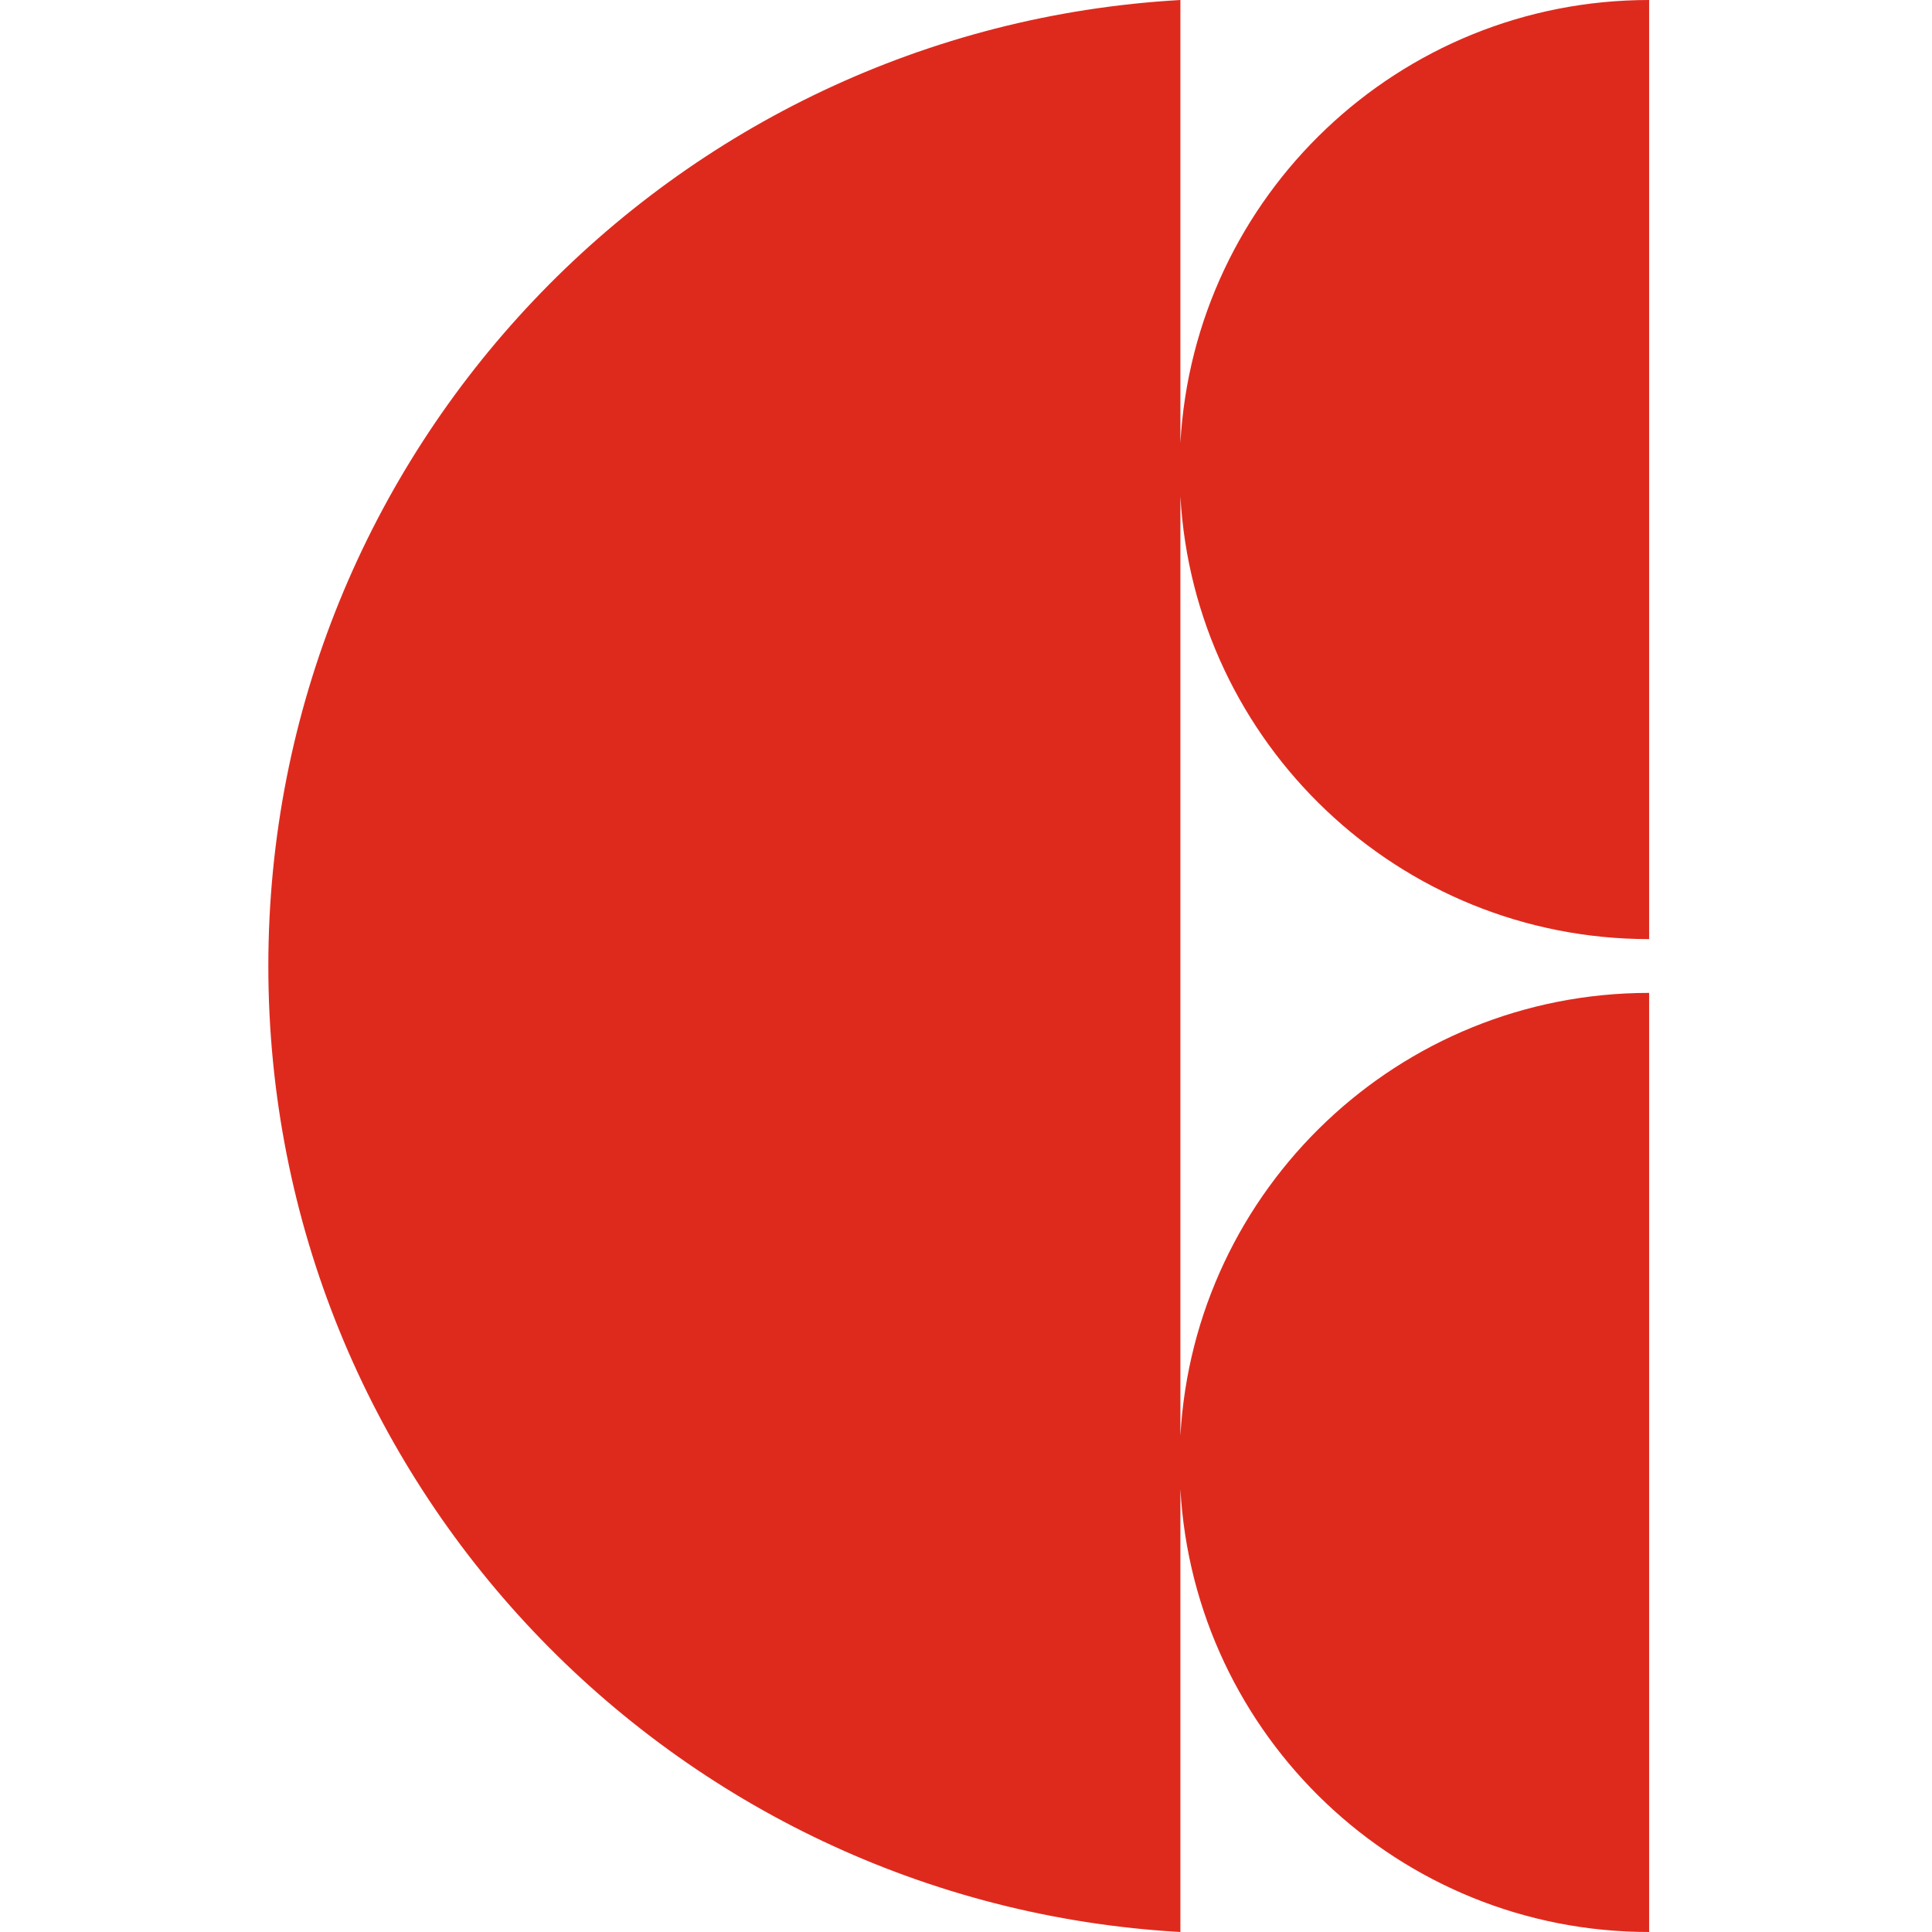
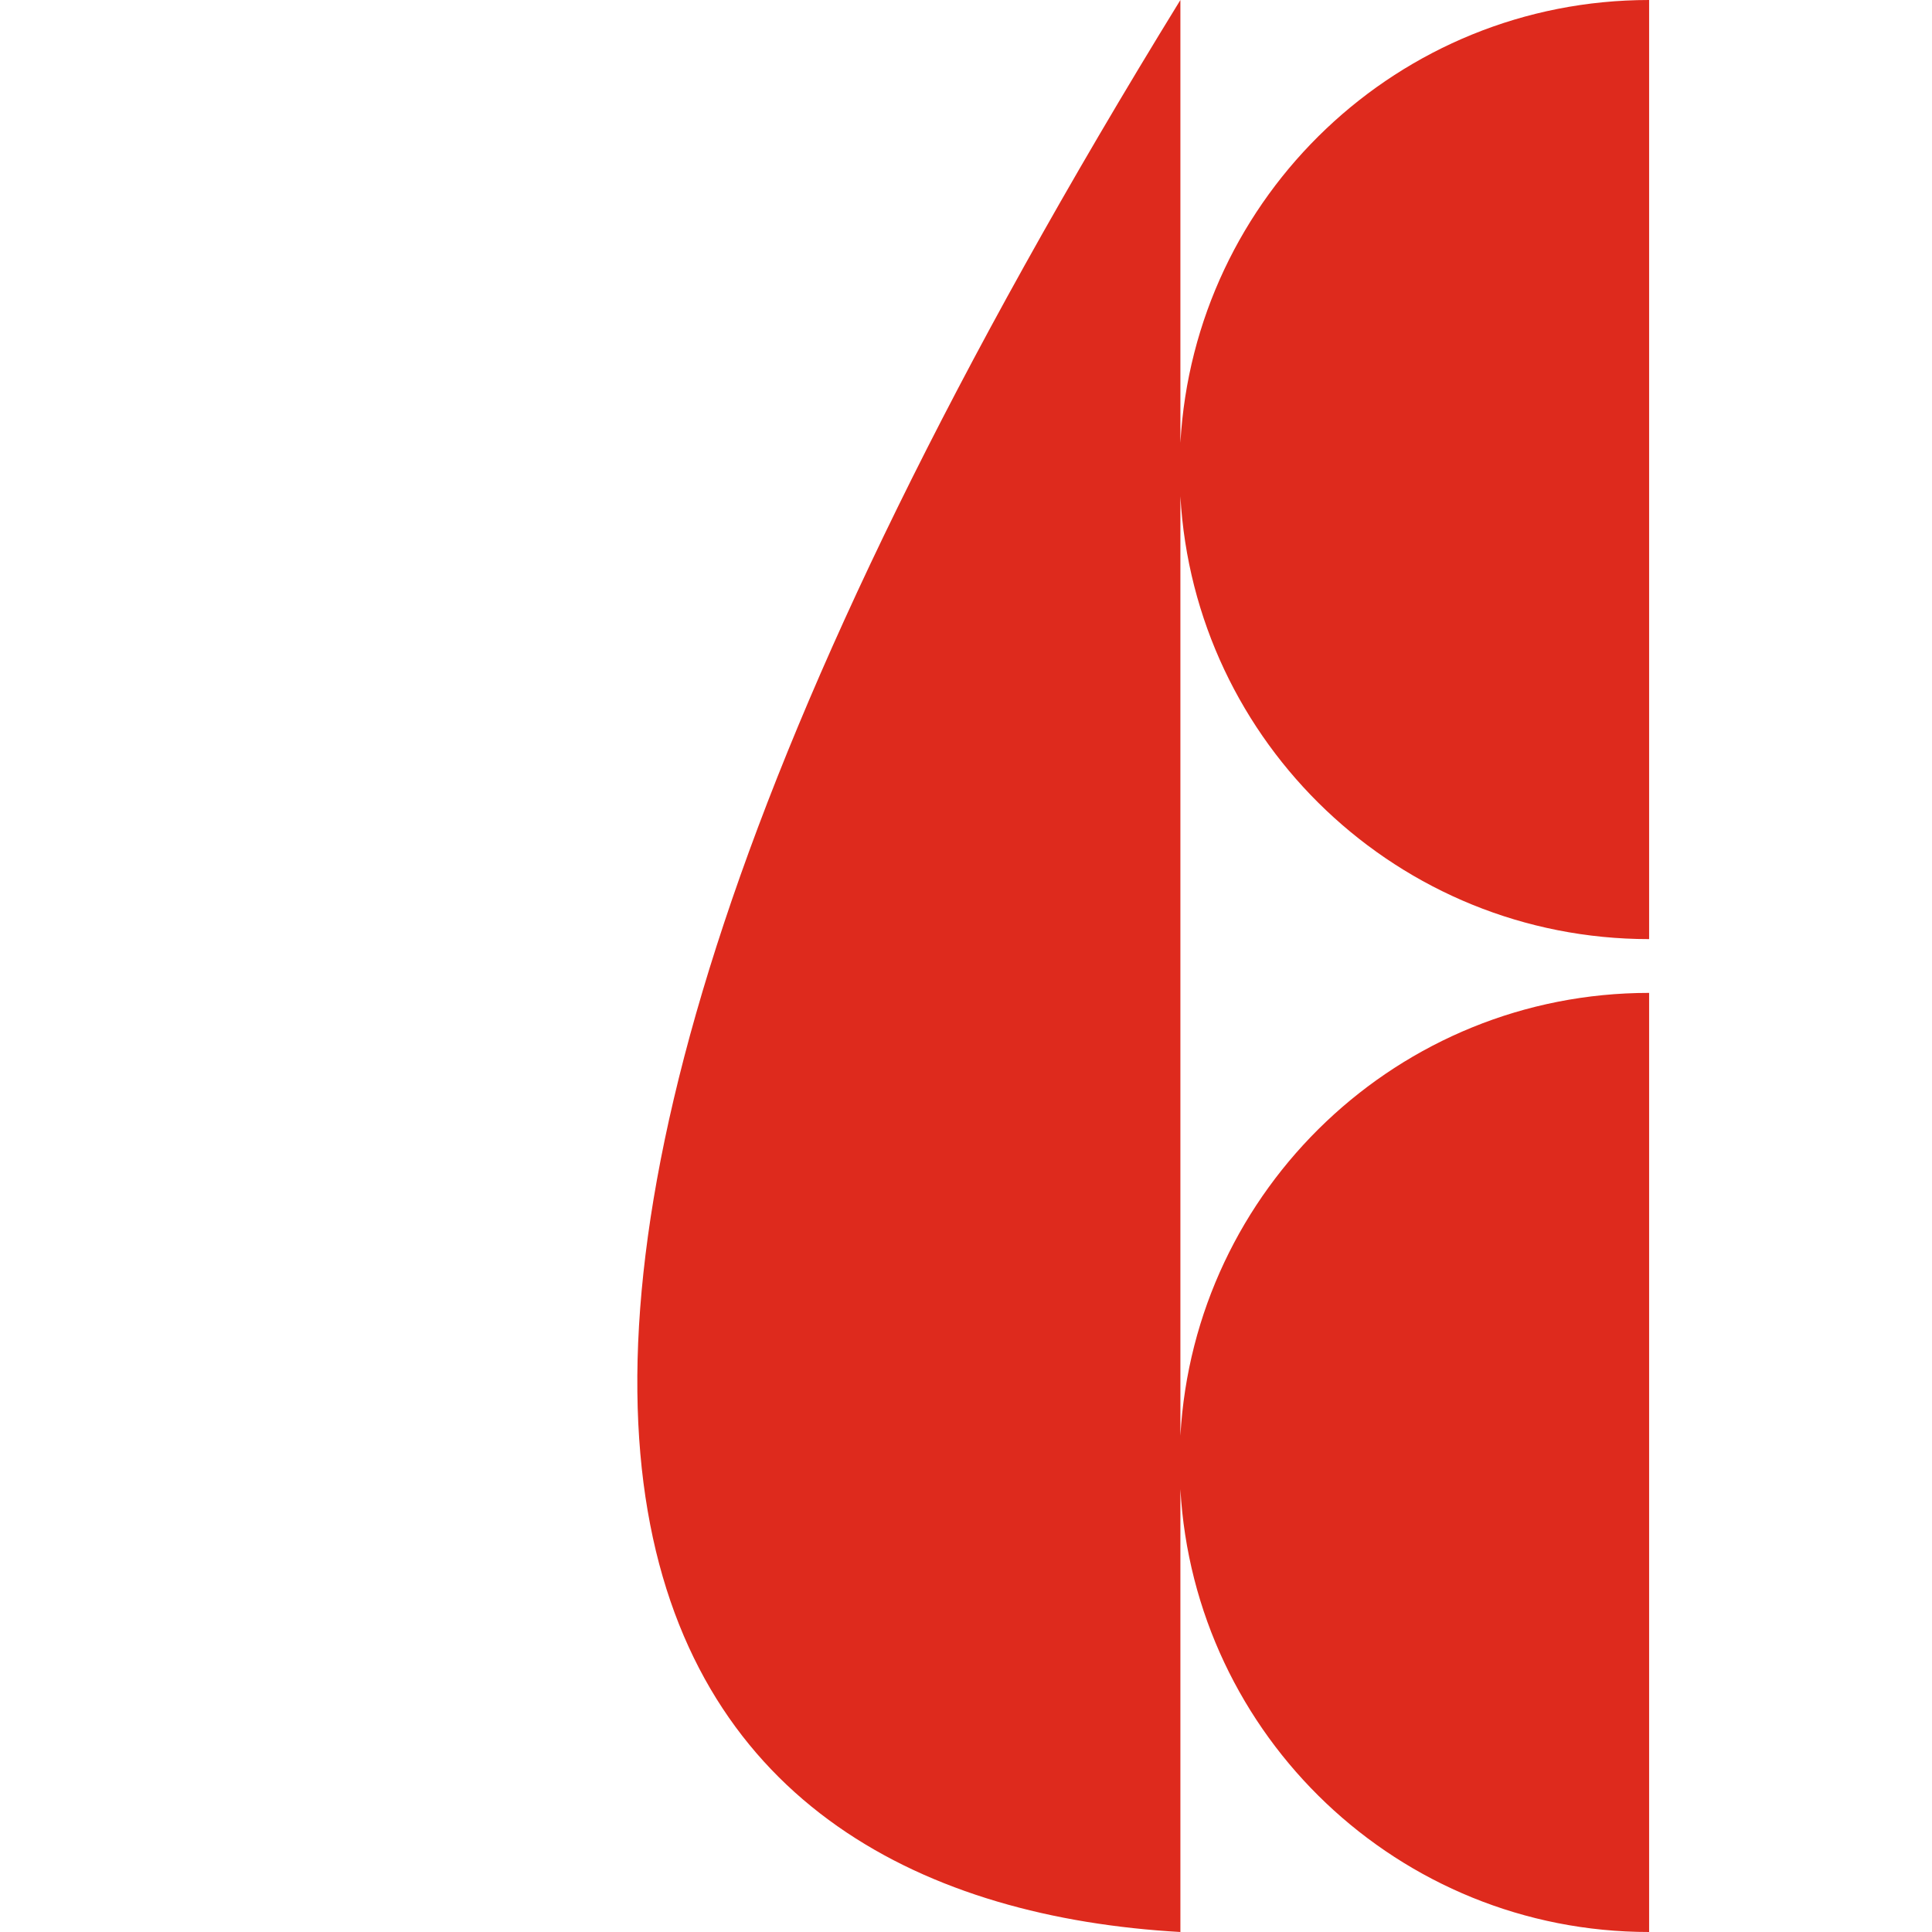
<svg xmlns="http://www.w3.org/2000/svg" version="1.1" width="72" height="72">
  <svg width="72" height="72" viewBox="0 0 72 72" fill="none">
-     <path d="M61.458 34.998V0C52.128 0 44.506 7.303 43.99 16.503V0C25.038 1.075 10 16.779 10 36C10 55.221 25.038 70.925 43.99 72V55.496C44.506 64.697 52.128 72 61.458 72V37.002C52.128 37.002 44.506 44.305 43.99 53.506V18.494C44.506 27.695 52.128 34.998 61.458 34.998Z" fill="#DE2A1D" />
+     <path d="M61.458 34.998V0C52.128 0 44.506 7.303 43.99 16.503V0C10 55.221 25.038 70.925 43.99 72V55.496C44.506 64.697 52.128 72 61.458 72V37.002C52.128 37.002 44.506 44.305 43.99 53.506V18.494C44.506 27.695 52.128 34.998 61.458 34.998Z" fill="#DE2A1D" />
  </svg>
  <style>@media (prefers-color-scheme: light) { :root { filter: none; } }
@media (prefers-color-scheme: dark) { :root { filter: none; } }
</style>
</svg>